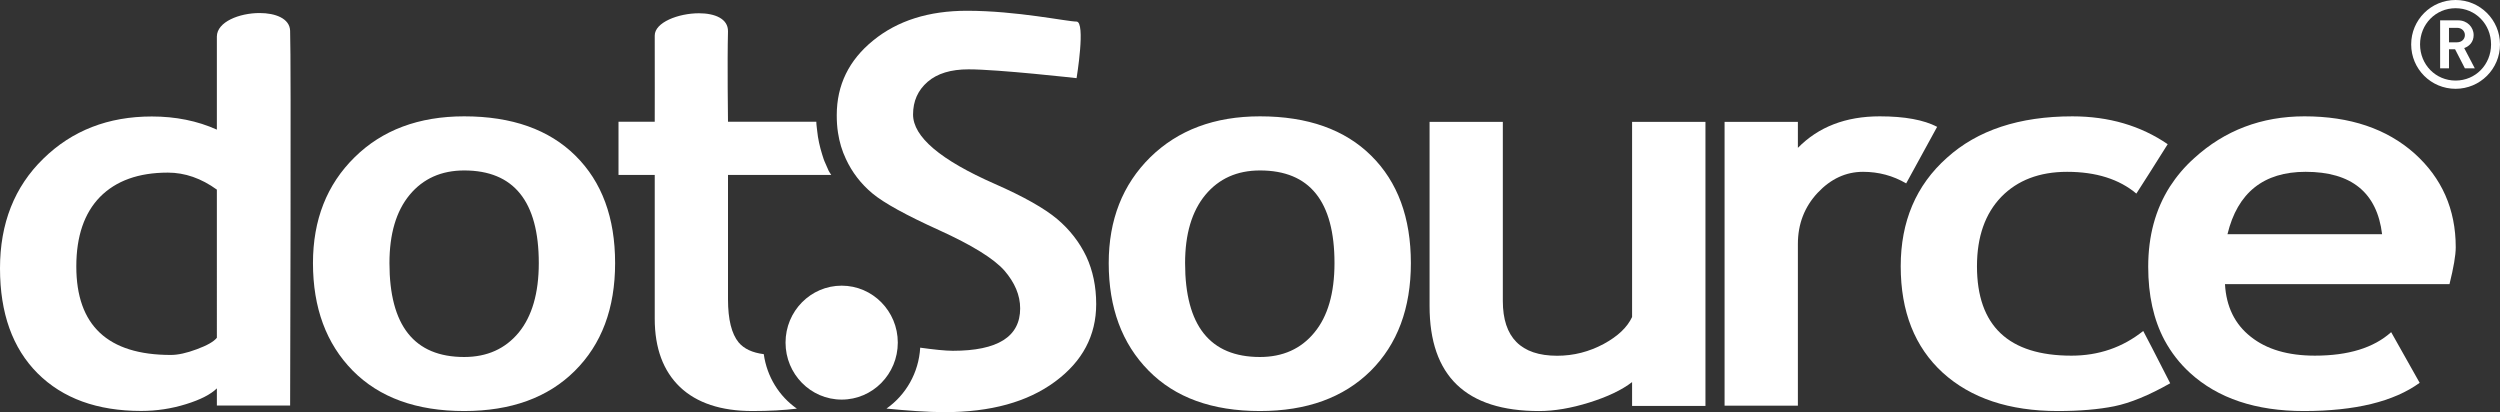
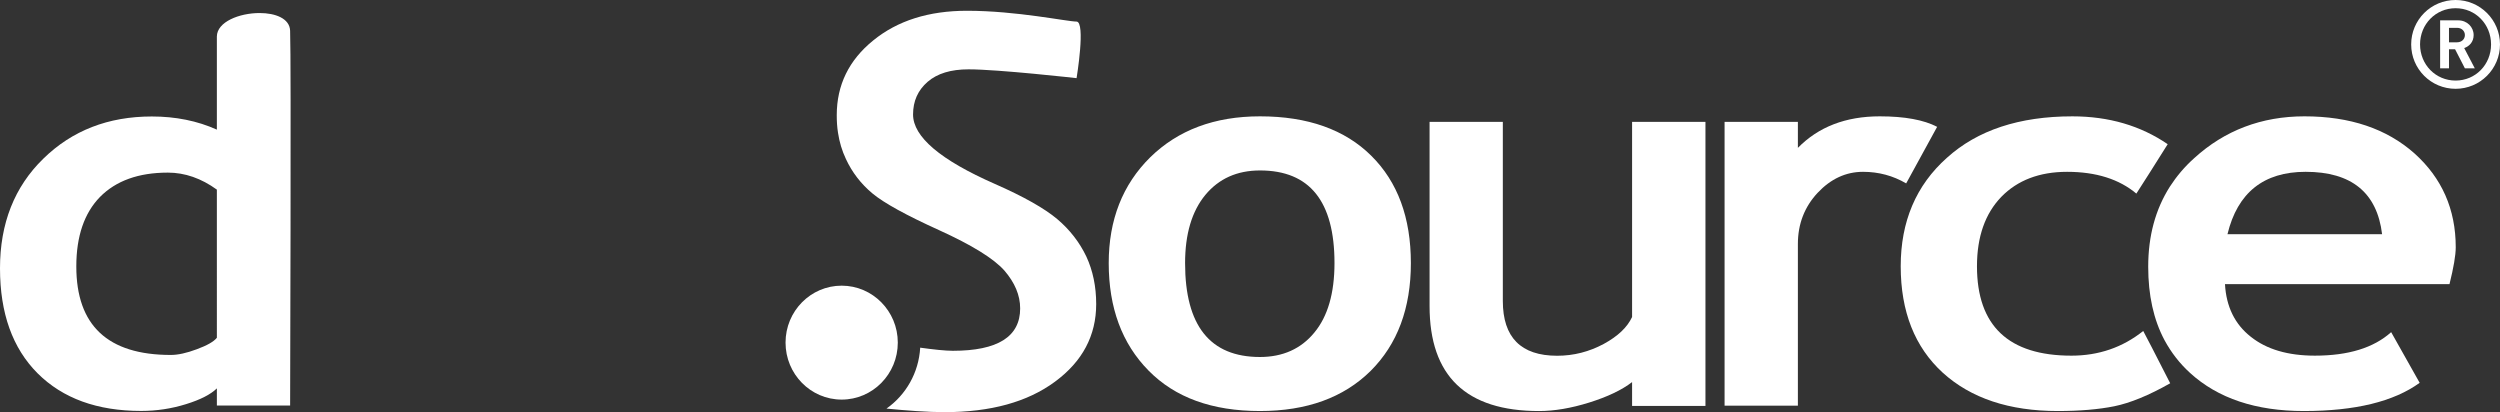
<svg xmlns="http://www.w3.org/2000/svg" version="1.1" id="Ebene_1" x="0px" y="0px" width="994.782px" height="164.002px" viewBox="31.894 22.187 994.782 164.002" enable-background="new 31.894 22.187 994.782 164.002" xml:space="preserve">
  <rect x="31.894" y="22.187" width="994.782" height="164.002" fill="#333333" stroke="none" />
  <path fill="#FFFFFF" d="M1009.004,22.187c-9.786,0-17.672,7.907-17.672,17.67c0,9.769,7.886,17.666,17.672,17.666  c9.747,0,17.672-7.897,17.672-17.666C1026.672,30.092,1018.751,22.187,1009.004,22.187z M1009.004,54.244  c-7.911,0-14.14-6.33-14.14-14.387c0-8.048,6.229-14.399,14.14-14.399s14.114,6.352,14.114,14.399  C1023.118,47.914,1016.911,54.244,1009.004,54.244z" />
  <path fill="#FFFFFF" d="M147.336,34.401c-0.179-4.873-5.864-7.027-12.138-7.027c-8.008,0-16.965,3.487-17.01,9.342  c-0.023,10.422,0,37.055,0,37.055c-7.761-3.497-16.425-5.236-25.899-5.236c-17.305,0-31.722,5.583-43.182,16.819  c-11.484,11.189-17.213,25.752-17.213,43.609c0,17.848,4.986,31.778,14.958,41.771c10.04,10.006,23.756,14.969,41.219,14.969  c6.137,0,12.093-0.901,17.869-2.707c5.776-1.783,9.837-3.902,12.251-6.271v6.822h29.147  C147.336,183.547,147.789,45.436,147.336,34.401z M118.188,156.59c-1.241,1.558-3.903,3.057-7.964,4.557  c-4.105,1.546-7.534,2.279-10.356,2.279c-25.085,0-37.607-11.722-37.607-35.217c0-12.014,3.157-21.229,9.429-27.66  c6.361-6.428,15.32-9.678,27.005-9.678c6.768,0,13.289,2.279,19.493,6.768V156.59z" />
-   <path fill="#FFFFFF" d="M260.883,84.147c-10.491-10.401-25.269-15.668-44.287-15.668c-18.07,0-32.645,5.472-43.61,16.3  c-11.031,10.854-16.559,24.875-16.559,42.098c0,17.791,5.278,32.045,15.792,42.762c10.604,10.741,25.379,16.1,44.376,16.1  c18.614,0,33.3-5.325,43.972-15.928c10.739-10.637,16.085-24.939,16.085-42.934C276.654,108.795,271.418,94.572,260.883,84.147z   M238.302,154.514c-5.37,6.477-12.59,9.725-21.705,9.725c-19.852,0-29.735-12.464-29.735-37.361c0-11.605,2.664-20.666,8.032-27.154  c5.347-6.451,12.612-9.713,21.704-9.713c19.719,0,29.69,12.262,29.69,36.867C246.287,138.833,243.58,148.061,238.302,154.514z" />
  <path fill="#FFFFFF" d="M366.806,135.857c-12.341,0-22.335,10.141-22.335,22.649c0,12.544,9.995,22.685,22.335,22.685  c12.317,0,22.333-10.141,22.333-22.685C389.14,145.998,379.123,135.857,366.806,135.857z" />
-   <path fill="#FFFFFF" d="M335.809,163.109c-4.535-0.575-7.851-2.119-9.995-4.659c-2.798-3.407-4.24-9.08-4.24-17.146v-49.52h41.082  c-0.337-0.541-0.745-1.038-1.017-1.613c-0.427-0.992-0.856-2.009-1.307-2.979c-0.564-1.175-0.949-2.416-1.31-3.619  c-0.946-3.07-1.647-6.128-1.961-9.318c-0.113-1.185-0.34-2.426-0.34-3.633h-35.148c0,0-0.316-23.993,0-35.906  c0.111-5.132-5.326-7.251-11.55-7.251c-8.168,0-17.645,3.632-17.6,8.9c0.045,9.292,0,34.257,0,34.257h-14.415v21.163h14.415v57.213  c0,11.743,3.362,20.775,10.04,27.195c6.678,6.331,16.312,9.547,28.787,9.547c6.769,0,12.657-0.328,17.732-0.948  C341.943,179.875,337.071,172.111,335.809,163.109z" />
  <path fill="#FFFFFF" d="M1009.064,120.572c0-15.139-5.526-27.581-16.468-37.385c-11.031-9.769-25.563-14.71-43.746-14.71  c-17.033,0-31.745,5.595-43.834,16.626c-3.861,3.442-7.036,7.244-9.681,11.316c-5.774,9.068-8.641,19.66-8.641,31.91  c0,11.293,2.119,21.038,6.498,29.24c2.638,4.883,6.021,9.248,10.148,13.006c11.08,10.117,26.173,15.164,45.282,15.164  c20.44,0,35.78-3.758,46.088-11.225l-11.344-20.158c-6.952,6.247-17.059,9.35-30.369,9.35c-10.691,0-19.201-2.502-25.491-7.521  c-6.338-4.974-9.769-11.968-10.264-20.937h89.338C1008.21,128.66,1009.064,123.799,1009.064,120.572z M918.233,115.383  c3.994-16.547,14.419-24.827,31.09-24.827c18.274,0,28.428,8.28,30.439,24.827H918.233z" />
  <path fill="#FFFFFF" d="M577.524,84.147c-10.493-10.401-25.247-15.668-44.266-15.668c-18.091,0-32.621,5.472-43.676,16.3  c-10.986,10.854-16.515,24.875-16.515,42.098c0,17.791,5.28,32.045,15.84,42.762c10.557,10.741,25.288,16.1,44.353,16.1  c18.614,0,33.232-5.325,43.994-15.928c10.693-10.637,16.044-24.939,16.044-42.934C593.295,108.795,588.058,94.572,577.524,84.147z   M554.894,154.514c-5.302,6.477-12.563,9.725-21.637,9.725c-19.875,0-29.802-12.464-29.802-37.361  c0-11.605,2.707-20.666,8.079-27.154c5.37-6.451,12.589-9.713,21.725-9.713c19.764,0,29.644,12.262,29.644,36.867  C562.902,138.833,560.242,148.061,554.894,154.514z" />
  <path fill="#FFFFFF" d="M681.324,70.681v77.644c-1.896,4.07-5.595,7.624-11.324,10.74c-5.733,3.055-11.845,4.678-18.499,4.678  c-14.396,0-21.613-7.299-21.613-21.781v-71.28h-29.15v73.31c0,27.816,14.528,41.75,43.567,41.75c6.09,0,12.744-1.128,19.962-3.382  c7.242-2.268,12.951-4.976,17.054-8.134v9.496h29.194V70.681H681.324z" />
  <path fill="#FFFFFF" d="M888.048,160.267l-3.339-6.383c-8.21,6.574-17.799,9.825-28.564,9.825  c-25.044,0-37.588-11.888-37.588-35.578c0-11.787,3.271-20.959,9.681-27.613c6.431-6.588,15.14-9.96,26.191-9.96  c11.529,0,20.733,2.933,27.548,8.662l5.187-8.11l7.285-11.55c-10.736-7.343-23.392-11.078-37.927-11.078  c-21.114,0-37.785,5.505-49.948,16.515c-12.272,10.941-18.362,25.347-18.362,43.135c0,18.072,5.595,32.171,16.739,42.369  c11.187,10.141,26.415,15.24,45.777,15.24c8.66,0,16.149-0.631,22.468-1.896c6.338-1.298,13.764-4.332,22.246-9.148L888.048,160.267  z" />
  <path fill="#FFFFFF" d="M779.869,68.479c-13.58,0-24.408,4.219-32.575,12.543V70.679h-29.171v112.915h29.171v-64.32  c0-7.996,2.643-14.787,7.874-20.381c5.21-5.539,11.236-8.337,18.047-8.337c6.227,0,11.937,1.546,17.17,4.604l12.319-22.505  C797.424,69.891,789.797,68.479,779.869,68.479z" />
  <path fill="#FFFFFF" d="M464.154,124.25c-2.706-5.66-6.563-10.65-11.571-14.879c-5.054-4.254-13.311-8.934-24.794-13.988  c-21.704-9.531-32.579-18.77-32.579-27.637c0-5.326,1.918-9.634,5.797-13.006c3.86-3.329,9.273-4.962,16.29-4.962  c11.823,0,42.978,3.506,42.978,3.506s3.722-22.515-0.045-22.515c-3.745,0-23.756-4.297-43.564-4.297  c-15.161,0-27.636,3.915-37.314,11.81c-9.679,7.838-14.507,17.755-14.507,29.711c0,2.438,0.135,4.75,0.496,7.005  c0.562,3.712,1.6,7.197,3.157,10.468c2.437,5.257,5.934,9.834,10.514,13.659c4.556,3.812,13.445,8.697,26.554,14.642  c13.084,5.945,21.725,11.291,25.967,16.054c4.15,4.806,6.295,9.825,6.295,15.083c0,11.259-8.935,16.865-26.78,16.865  c-3.022,0-7.716-0.512-12.994-1.243c-0.587,10.05-5.731,18.837-13.424,24.24c7.829,0.769,16.425,1.423,23.079,1.423  c18.366,0,33.029-4.038,43.947-12.104c11.01-8.098,16.425-18.418,16.425-30.919C468.083,136.22,466.773,129.88,464.154,124.25z" />
  <path fill="#FFFFFF" d="M1012.433,41.318c2.074-0.722,3.752-2.486,3.752-5.167c0-3.181-2.56-5.868-6.154-5.868h-7.179v19.096h3.529  v-7.577h2.426l3.899,7.577h3.945L1012.433,41.318z M1009.589,39.021h-3.212v-5.758h3.212c1.837,0,3.117,1.265,3.117,2.886  C1012.702,37.763,1011.426,39.021,1009.589,39.021z" />
</svg>